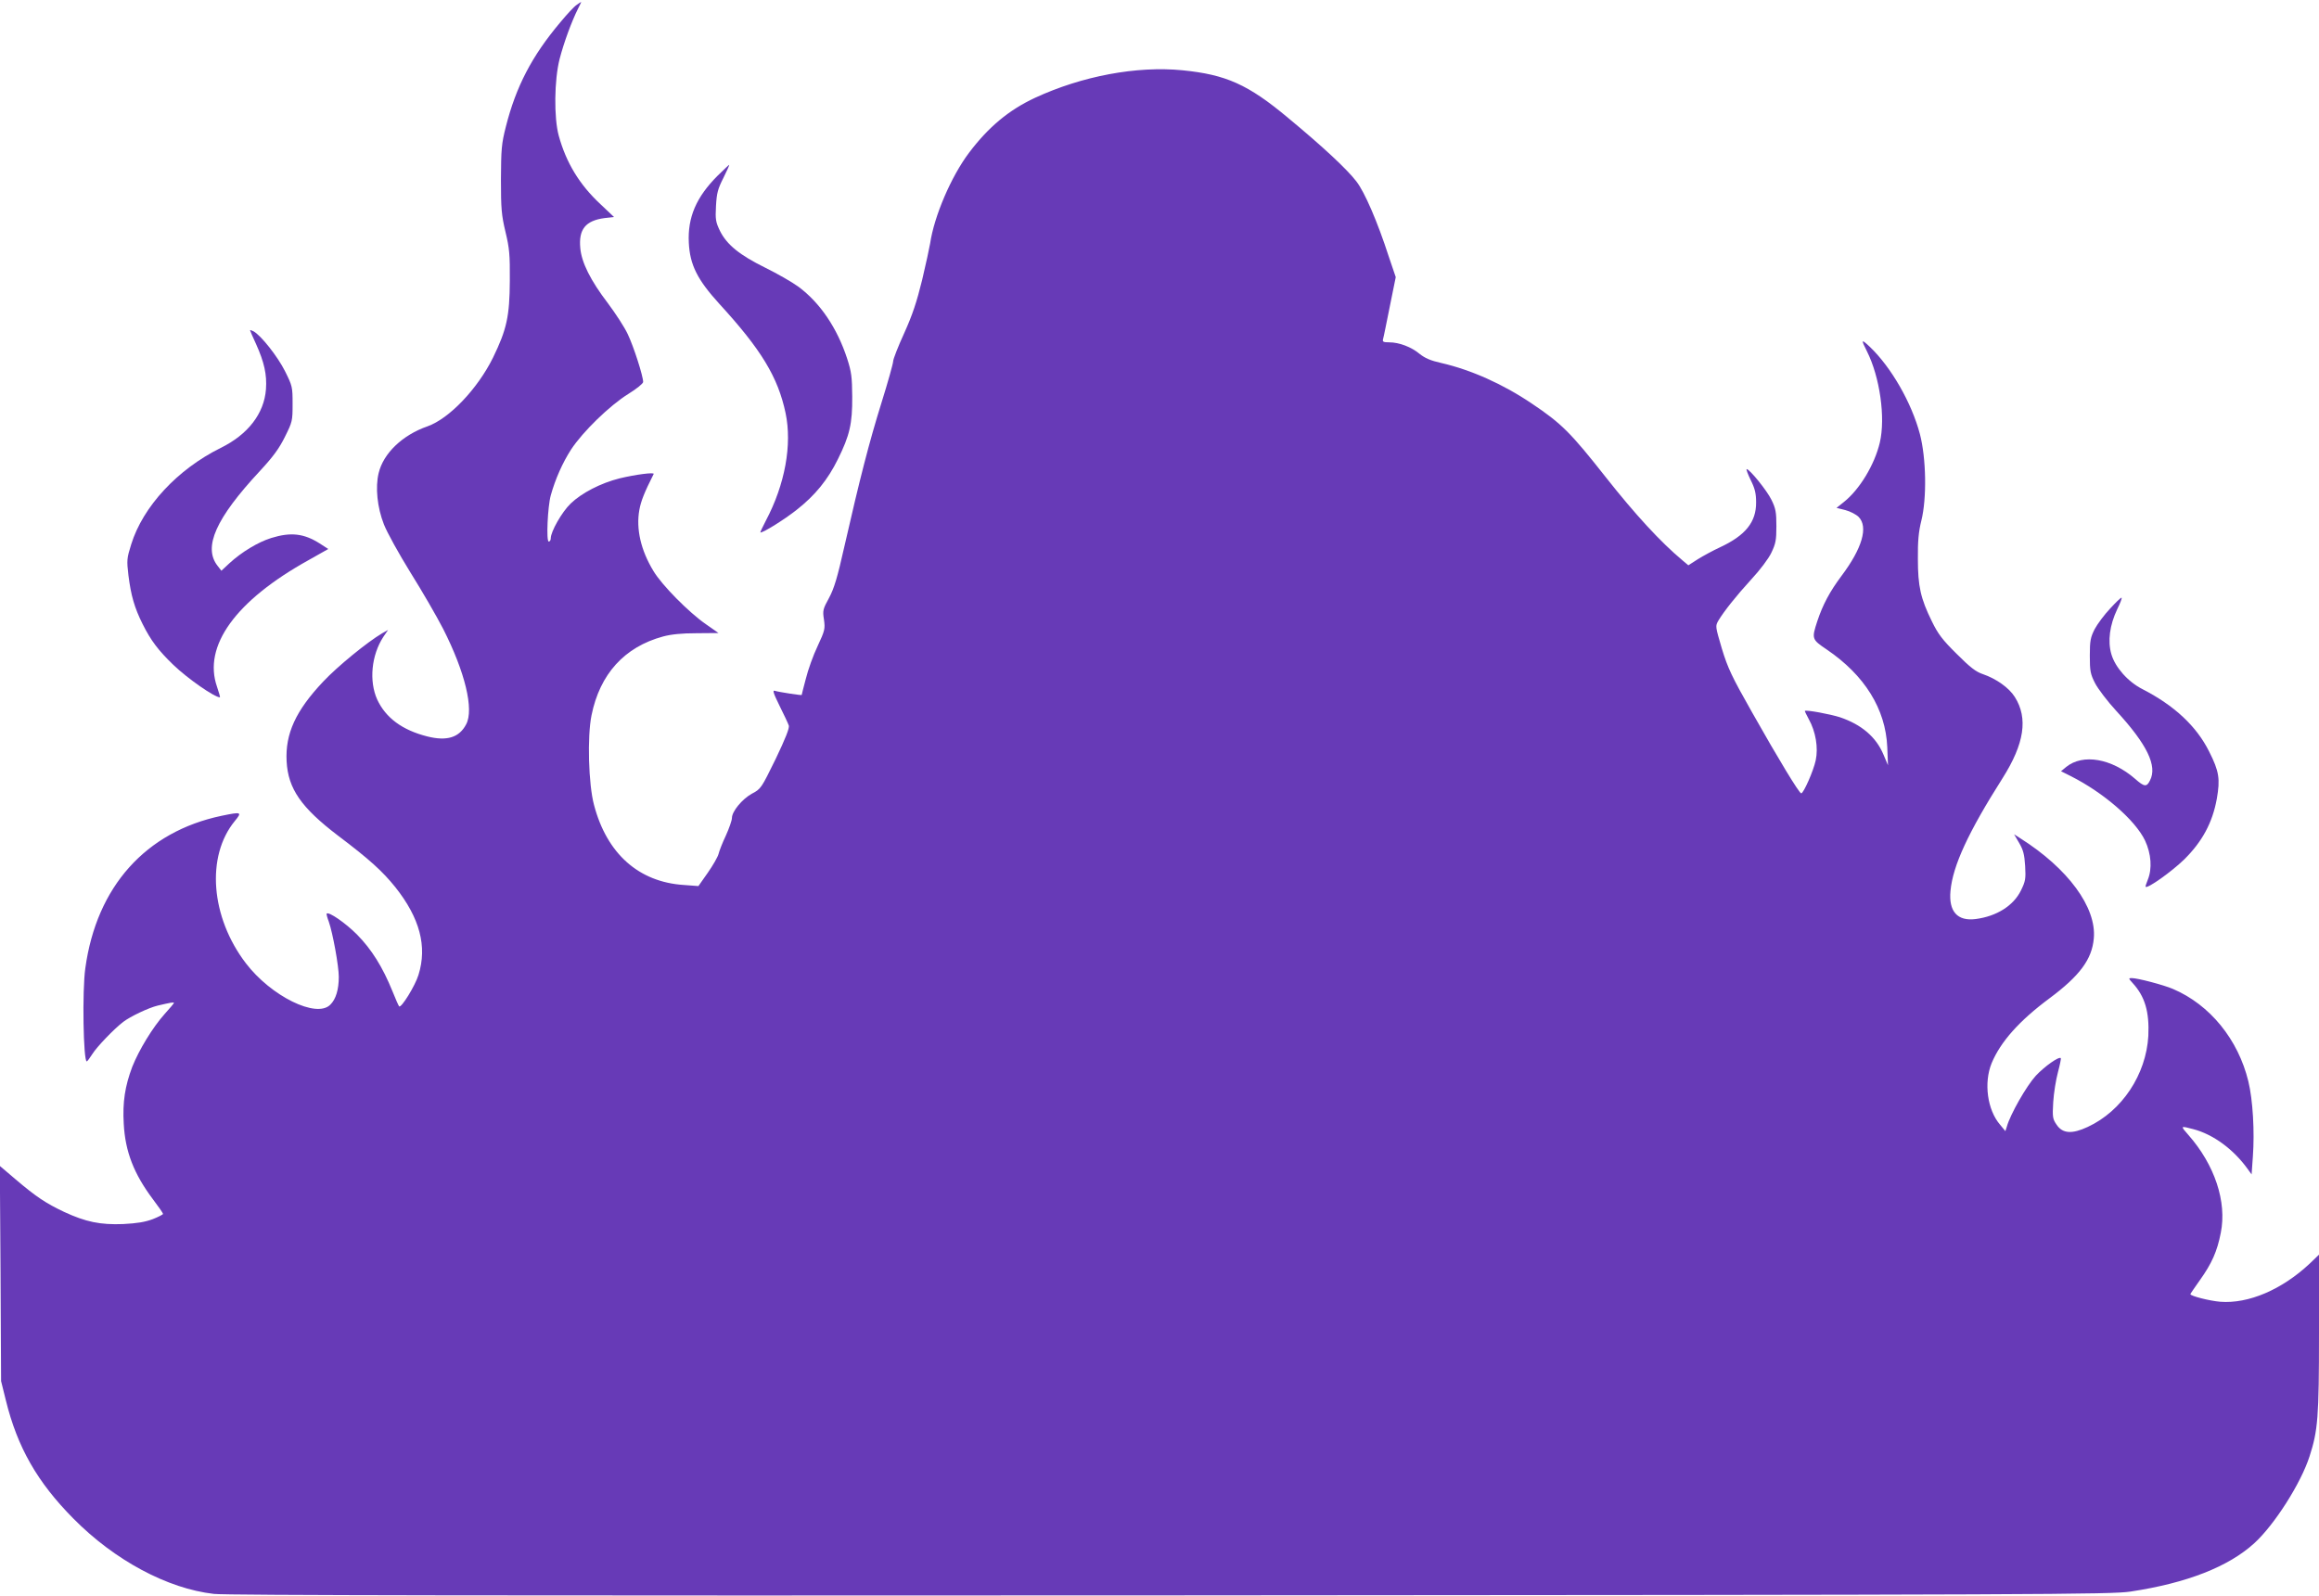
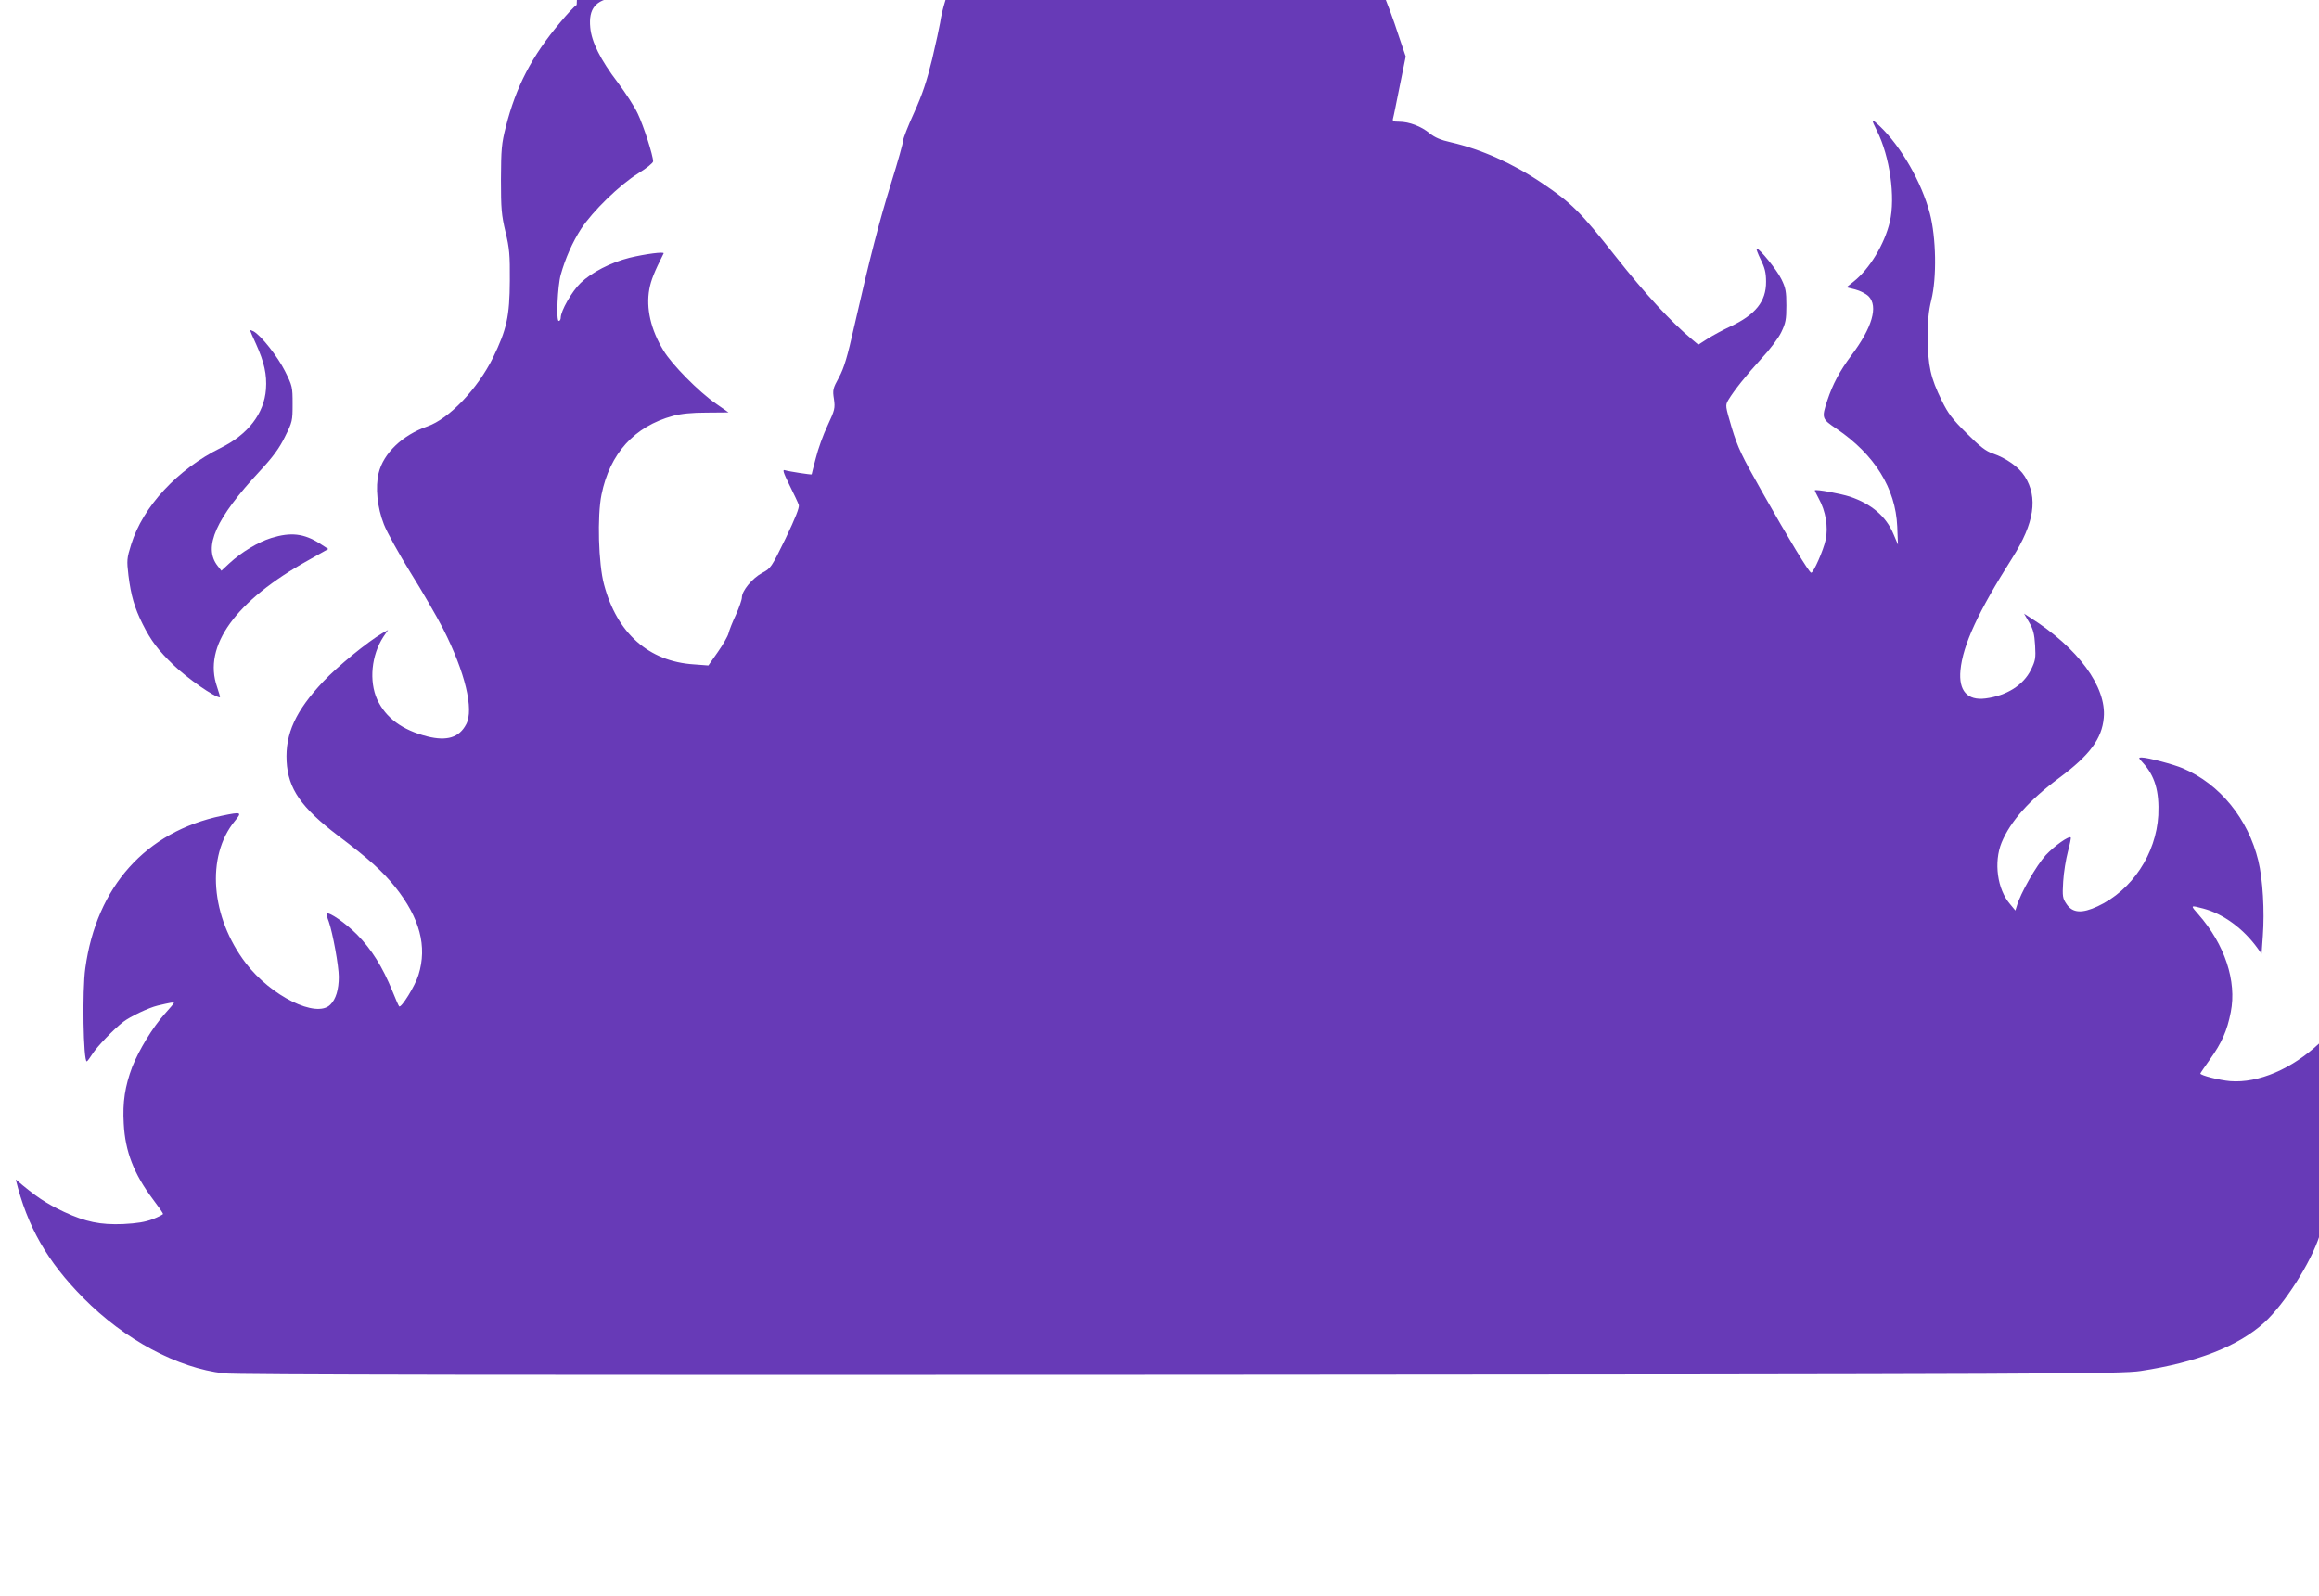
<svg xmlns="http://www.w3.org/2000/svg" version="1.0" width="1280pt" height="881pt" viewBox="0 0 1280 881" preserveAspectRatio="xMidYMid meet">
  <g transform="translate(0,881) scale(0.1,-0.1)" fill="#673ab7" stroke="none">
-     <path d="M3183 8783 c-13 -8 -54 -52 -91 -97 -156 -185 -244 -354 -300 -576 -24 -94 -26 -124 -27 -290 0 -163 3 -197 25 -290 22 -91 25 -127 24 -270 -1 -196 -17 -269 -93 -425 -85 -172 -242 -337 -362 -379 -138 -48 -243 -149 -269 -258 -19 -78 -8 -189 29 -283 17 -44 83 -163 146 -265 64 -102 145 -242 181 -312 121 -238 171 -445 127 -527 -38 -73 -106 -94 -214 -67 -139 35 -230 103 -277 204 -46 102 -32 245 34 346 l26 38 -32 -18 c-83 -49 -246 -182 -326 -267 -152 -161 -210 -288 -202 -440 8 -152 81 -256 283 -410 175 -132 246 -197 317 -285 135 -170 177 -327 128 -484 -18 -60 -96 -186 -107 -174 -3 3 -20 41 -37 84 -54 133 -115 231 -196 313 -63 63 -155 127 -167 115 -2 -1 3 -22 12 -45 22 -63 55 -245 55 -304 0 -70 -16 -124 -47 -154 -76 -77 -327 47 -466 229 -194 254 -221 590 -61 785 41 50 38 52 -73 29 -419 -88 -690 -391 -752 -841 -18 -124 -11 -516 8 -515 3 0 17 19 31 41 24 39 120 139 170 177 39 30 140 78 190 90 72 17 90 20 90 15 0 -3 -23 -30 -51 -61 -67 -75 -142 -199 -179 -292 -40 -106 -54 -195 -47 -314 8 -154 56 -277 161 -417 31 -41 56 -77 56 -81 0 -3 -26 -17 -57 -29 -43 -16 -86 -23 -163 -27 -127 -5 -207 12 -326 67 -101 48 -154 83 -267 179 l-88 75 4 -594 3 -594 26 -105 c64 -261 174 -453 373 -654 228 -231 520 -387 776 -416 66 -8 1611 -10 5279 -8 4860 3 5192 5 5300 21 311 47 541 137 684 268 110 101 256 329 304 479 46 142 52 215 52 678 l0 435 -52 -50 c-153 -143 -337 -222 -493 -210 -60 5 -165 32 -165 42 0 2 24 37 53 78 65 91 95 158 115 261 34 171 -33 374 -179 540 -45 51 -45 51 27 32 111 -29 223 -112 301 -221 l21 -29 7 99 c10 136 0 313 -25 415 -56 231 -212 423 -416 510 -51 22 -195 60 -228 60 -18 0 -18 -2 5 -27 69 -75 93 -160 87 -292 -12 -213 -145 -415 -335 -503 -86 -40 -138 -37 -171 12 -22 32 -24 42 -19 125 3 50 15 124 26 165 11 41 18 76 16 78 -10 11 -89 -45 -138 -97 -52 -57 -141 -213 -160 -281 l-8 -25 -29 35 c-71 82 -91 232 -47 340 49 118 152 234 319 358 168 125 235 216 245 331 16 171 -143 387 -406 553 l-34 22 28 -48 c23 -39 29 -64 33 -127 4 -71 2 -84 -23 -135 -41 -84 -134 -143 -250 -158 -101 -13 -150 42 -139 156 13 139 98 323 287 621 121 191 142 332 68 449 -32 51 -103 101 -176 126 -39 13 -70 37 -145 112 -79 78 -103 110 -137 180 -62 126 -77 193 -77 345 -1 97 4 150 19 210 31 124 27 346 -8 479 -46 173 -158 368 -276 481 -48 45 -50 42 -16 -25 71 -141 103 -366 71 -503 -29 -123 -112 -260 -199 -329 l-40 -32 48 -12 c27 -7 60 -24 74 -38 54 -55 20 -173 -95 -326 -65 -87 -103 -159 -133 -249 -32 -98 -31 -101 52 -157 209 -142 325 -328 334 -539 l4 -100 -25 59 c-41 98 -122 166 -240 206 -53 17 -186 42 -194 35 -1 -1 9 -22 22 -46 38 -68 53 -157 38 -227 -12 -57 -67 -182 -80 -182 -11 0 -125 188 -270 445 -114 201 -135 246 -168 354 -36 123 -37 124 -19 155 30 50 97 135 183 229 45 48 94 113 109 145 24 50 28 69 28 147 0 78 -4 98 -27 145 -25 52 -121 170 -137 170 -4 0 6 -27 22 -60 23 -46 30 -73 30 -123 1 -109 -58 -183 -200 -249 -37 -17 -92 -47 -121 -65 l-53 -34 -32 27 c-120 100 -261 253 -425 461 -193 245 -243 295 -407 405 -160 108 -335 186 -500 224 -59 13 -90 27 -119 50 -45 38 -113 64 -168 64 -33 0 -38 3 -34 18 3 9 19 90 37 179 l33 163 -38 112 c-63 195 -134 358 -179 416 -51 67 -185 192 -377 351 -221 185 -343 239 -583 263 -253 25 -555 -32 -814 -152 -144 -67 -257 -161 -364 -303 -99 -131 -193 -351 -215 -501 -4 -23 -23 -113 -44 -201 -30 -122 -53 -192 -99 -294 -34 -74 -61 -144 -61 -155 0 -12 -29 -116 -65 -231 -67 -215 -119 -417 -205 -795 -38 -169 -56 -229 -84 -281 -34 -62 -36 -70 -28 -120 7 -51 5 -60 -35 -146 -24 -50 -53 -131 -65 -180 -13 -48 -23 -89 -23 -90 -1 -3 -126 16 -148 23 -14 5 -9 -12 26 -83 24 -48 47 -97 51 -109 4 -14 -18 -70 -73 -185 -79 -161 -81 -165 -131 -191 -54 -30 -110 -98 -110 -134 0 -13 -15 -56 -33 -96 -19 -40 -37 -86 -41 -103 -4 -16 -31 -63 -59 -103 l-52 -74 -80 6 c-249 16 -425 172 -496 441 -31 114 -38 379 -14 496 46 227 181 377 395 435 45 12 102 18 186 18 l120 1 -70 49 c-94 65 -243 216 -289 293 -70 115 -97 233 -78 338 9 49 27 95 79 198 6 11 -101 -3 -188 -24 -104 -26 -210 -81 -270 -139 -49 -47 -110 -155 -110 -192 0 -10 -5 -18 -11 -18 -15 0 -6 194 11 255 25 90 65 180 112 253 65 99 213 243 316 307 47 29 81 57 82 66 0 32 -52 195 -85 264 -18 39 -68 115 -109 170 -97 127 -146 226 -153 305 -10 104 29 152 134 166 l52 6 -75 71 c-116 108 -189 229 -230 378 -27 99 -25 307 5 424 24 92 66 206 101 276 11 21 19 39 18 38 -2 0 -13 -7 -25 -16z" />
-     <path d="M3961 7840 c-118 -118 -166 -230 -159 -370 6 -122 47 -204 168 -337 232 -253 324 -405 366 -603 37 -175 -3 -395 -109 -595 -19 -36 -32 -65 -30 -65 18 0 133 72 200 125 102 80 172 166 228 280 65 131 80 196 79 345 -1 108 -4 136 -28 210 -55 169 -150 309 -269 397 -34 25 -116 72 -183 105 -142 70 -212 127 -250 203 -24 50 -26 64 -22 138 4 71 10 94 41 155 20 40 34 72 32 72 -2 0 -30 -27 -64 -60z" />
+     <path d="M3183 8783 c-13 -8 -54 -52 -91 -97 -156 -185 -244 -354 -300 -576 -24 -94 -26 -124 -27 -290 0 -163 3 -197 25 -290 22 -91 25 -127 24 -270 -1 -196 -17 -269 -93 -425 -85 -172 -242 -337 -362 -379 -138 -48 -243 -149 -269 -258 -19 -78 -8 -189 29 -283 17 -44 83 -163 146 -265 64 -102 145 -242 181 -312 121 -238 171 -445 127 -527 -38 -73 -106 -94 -214 -67 -139 35 -230 103 -277 204 -46 102 -32 245 34 346 l26 38 -32 -18 c-83 -49 -246 -182 -326 -267 -152 -161 -210 -288 -202 -440 8 -152 81 -256 283 -410 175 -132 246 -197 317 -285 135 -170 177 -327 128 -484 -18 -60 -96 -186 -107 -174 -3 3 -20 41 -37 84 -54 133 -115 231 -196 313 -63 63 -155 127 -167 115 -2 -1 3 -22 12 -45 22 -63 55 -245 55 -304 0 -70 -16 -124 -47 -154 -76 -77 -327 47 -466 229 -194 254 -221 590 -61 785 41 50 38 52 -73 29 -419 -88 -690 -391 -752 -841 -18 -124 -11 -516 8 -515 3 0 17 19 31 41 24 39 120 139 170 177 39 30 140 78 190 90 72 17 90 20 90 15 0 -3 -23 -30 -51 -61 -67 -75 -142 -199 -179 -292 -40 -106 -54 -195 -47 -314 8 -154 56 -277 161 -417 31 -41 56 -77 56 -81 0 -3 -26 -17 -57 -29 -43 -16 -86 -23 -163 -27 -127 -5 -207 12 -326 67 -101 48 -154 83 -267 179 c64 -261 174 -453 373 -654 228 -231 520 -387 776 -416 66 -8 1611 -10 5279 -8 4860 3 5192 5 5300 21 311 47 541 137 684 268 110 101 256 329 304 479 46 142 52 215 52 678 l0 435 -52 -50 c-153 -143 -337 -222 -493 -210 -60 5 -165 32 -165 42 0 2 24 37 53 78 65 91 95 158 115 261 34 171 -33 374 -179 540 -45 51 -45 51 27 32 111 -29 223 -112 301 -221 l21 -29 7 99 c10 136 0 313 -25 415 -56 231 -212 423 -416 510 -51 22 -195 60 -228 60 -18 0 -18 -2 5 -27 69 -75 93 -160 87 -292 -12 -213 -145 -415 -335 -503 -86 -40 -138 -37 -171 12 -22 32 -24 42 -19 125 3 50 15 124 26 165 11 41 18 76 16 78 -10 11 -89 -45 -138 -97 -52 -57 -141 -213 -160 -281 l-8 -25 -29 35 c-71 82 -91 232 -47 340 49 118 152 234 319 358 168 125 235 216 245 331 16 171 -143 387 -406 553 l-34 22 28 -48 c23 -39 29 -64 33 -127 4 -71 2 -84 -23 -135 -41 -84 -134 -143 -250 -158 -101 -13 -150 42 -139 156 13 139 98 323 287 621 121 191 142 332 68 449 -32 51 -103 101 -176 126 -39 13 -70 37 -145 112 -79 78 -103 110 -137 180 -62 126 -77 193 -77 345 -1 97 4 150 19 210 31 124 27 346 -8 479 -46 173 -158 368 -276 481 -48 45 -50 42 -16 -25 71 -141 103 -366 71 -503 -29 -123 -112 -260 -199 -329 l-40 -32 48 -12 c27 -7 60 -24 74 -38 54 -55 20 -173 -95 -326 -65 -87 -103 -159 -133 -249 -32 -98 -31 -101 52 -157 209 -142 325 -328 334 -539 l4 -100 -25 59 c-41 98 -122 166 -240 206 -53 17 -186 42 -194 35 -1 -1 9 -22 22 -46 38 -68 53 -157 38 -227 -12 -57 -67 -182 -80 -182 -11 0 -125 188 -270 445 -114 201 -135 246 -168 354 -36 123 -37 124 -19 155 30 50 97 135 183 229 45 48 94 113 109 145 24 50 28 69 28 147 0 78 -4 98 -27 145 -25 52 -121 170 -137 170 -4 0 6 -27 22 -60 23 -46 30 -73 30 -123 1 -109 -58 -183 -200 -249 -37 -17 -92 -47 -121 -65 l-53 -34 -32 27 c-120 100 -261 253 -425 461 -193 245 -243 295 -407 405 -160 108 -335 186 -500 224 -59 13 -90 27 -119 50 -45 38 -113 64 -168 64 -33 0 -38 3 -34 18 3 9 19 90 37 179 l33 163 -38 112 c-63 195 -134 358 -179 416 -51 67 -185 192 -377 351 -221 185 -343 239 -583 263 -253 25 -555 -32 -814 -152 -144 -67 -257 -161 -364 -303 -99 -131 -193 -351 -215 -501 -4 -23 -23 -113 -44 -201 -30 -122 -53 -192 -99 -294 -34 -74 -61 -144 -61 -155 0 -12 -29 -116 -65 -231 -67 -215 -119 -417 -205 -795 -38 -169 -56 -229 -84 -281 -34 -62 -36 -70 -28 -120 7 -51 5 -60 -35 -146 -24 -50 -53 -131 -65 -180 -13 -48 -23 -89 -23 -90 -1 -3 -126 16 -148 23 -14 5 -9 -12 26 -83 24 -48 47 -97 51 -109 4 -14 -18 -70 -73 -185 -79 -161 -81 -165 -131 -191 -54 -30 -110 -98 -110 -134 0 -13 -15 -56 -33 -96 -19 -40 -37 -86 -41 -103 -4 -16 -31 -63 -59 -103 l-52 -74 -80 6 c-249 16 -425 172 -496 441 -31 114 -38 379 -14 496 46 227 181 377 395 435 45 12 102 18 186 18 l120 1 -70 49 c-94 65 -243 216 -289 293 -70 115 -97 233 -78 338 9 49 27 95 79 198 6 11 -101 -3 -188 -24 -104 -26 -210 -81 -270 -139 -49 -47 -110 -155 -110 -192 0 -10 -5 -18 -11 -18 -15 0 -6 194 11 255 25 90 65 180 112 253 65 99 213 243 316 307 47 29 81 57 82 66 0 32 -52 195 -85 264 -18 39 -68 115 -109 170 -97 127 -146 226 -153 305 -10 104 29 152 134 166 l52 6 -75 71 c-116 108 -189 229 -230 378 -27 99 -25 307 5 424 24 92 66 206 101 276 11 21 19 39 18 38 -2 0 -13 -7 -25 -16z" />
    <path d="M1380 6987 c0 -2 15 -37 34 -78 44 -98 60 -167 54 -248 -10 -134 -99 -250 -250 -324 -238 -118 -429 -323 -494 -533 -24 -77 -25 -87 -15 -171 14 -111 33 -178 78 -268 46 -92 87 -146 170 -226 78 -75 227 -179 257 -179 2 0 -5 26 -16 58 -79 225 102 476 506 700 l108 61 -48 31 c-87 55 -159 63 -266 30 -72 -22 -165 -78 -232 -140 l-44 -41 -21 27 c-81 103 -10 262 233 523 74 80 107 125 139 190 41 82 42 88 42 181 0 93 -1 99 -42 181 -40 80 -132 197 -174 220 -10 5 -19 8 -19 6z" />
-     <path d="M11646 5449 c-31 -33 -69 -84 -84 -112 -23 -46 -27 -63 -27 -147 0 -85 3 -101 29 -152 16 -31 69 -101 118 -154 169 -184 227 -303 185 -383 -18 -37 -31 -36 -82 9 -130 113 -288 140 -380 66 l-29 -24 54 -27 c182 -92 356 -243 410 -356 34 -73 40 -155 15 -216 -8 -20 -14 -38 -12 -39 11 -11 144 84 213 151 100 99 156 203 180 335 19 109 13 151 -42 260 -70 141 -193 255 -368 345 -81 41 -151 121 -172 193 -21 72 -10 160 33 250 17 34 27 62 23 62 -5 0 -33 -27 -64 -61z" />
  </g>
</svg>